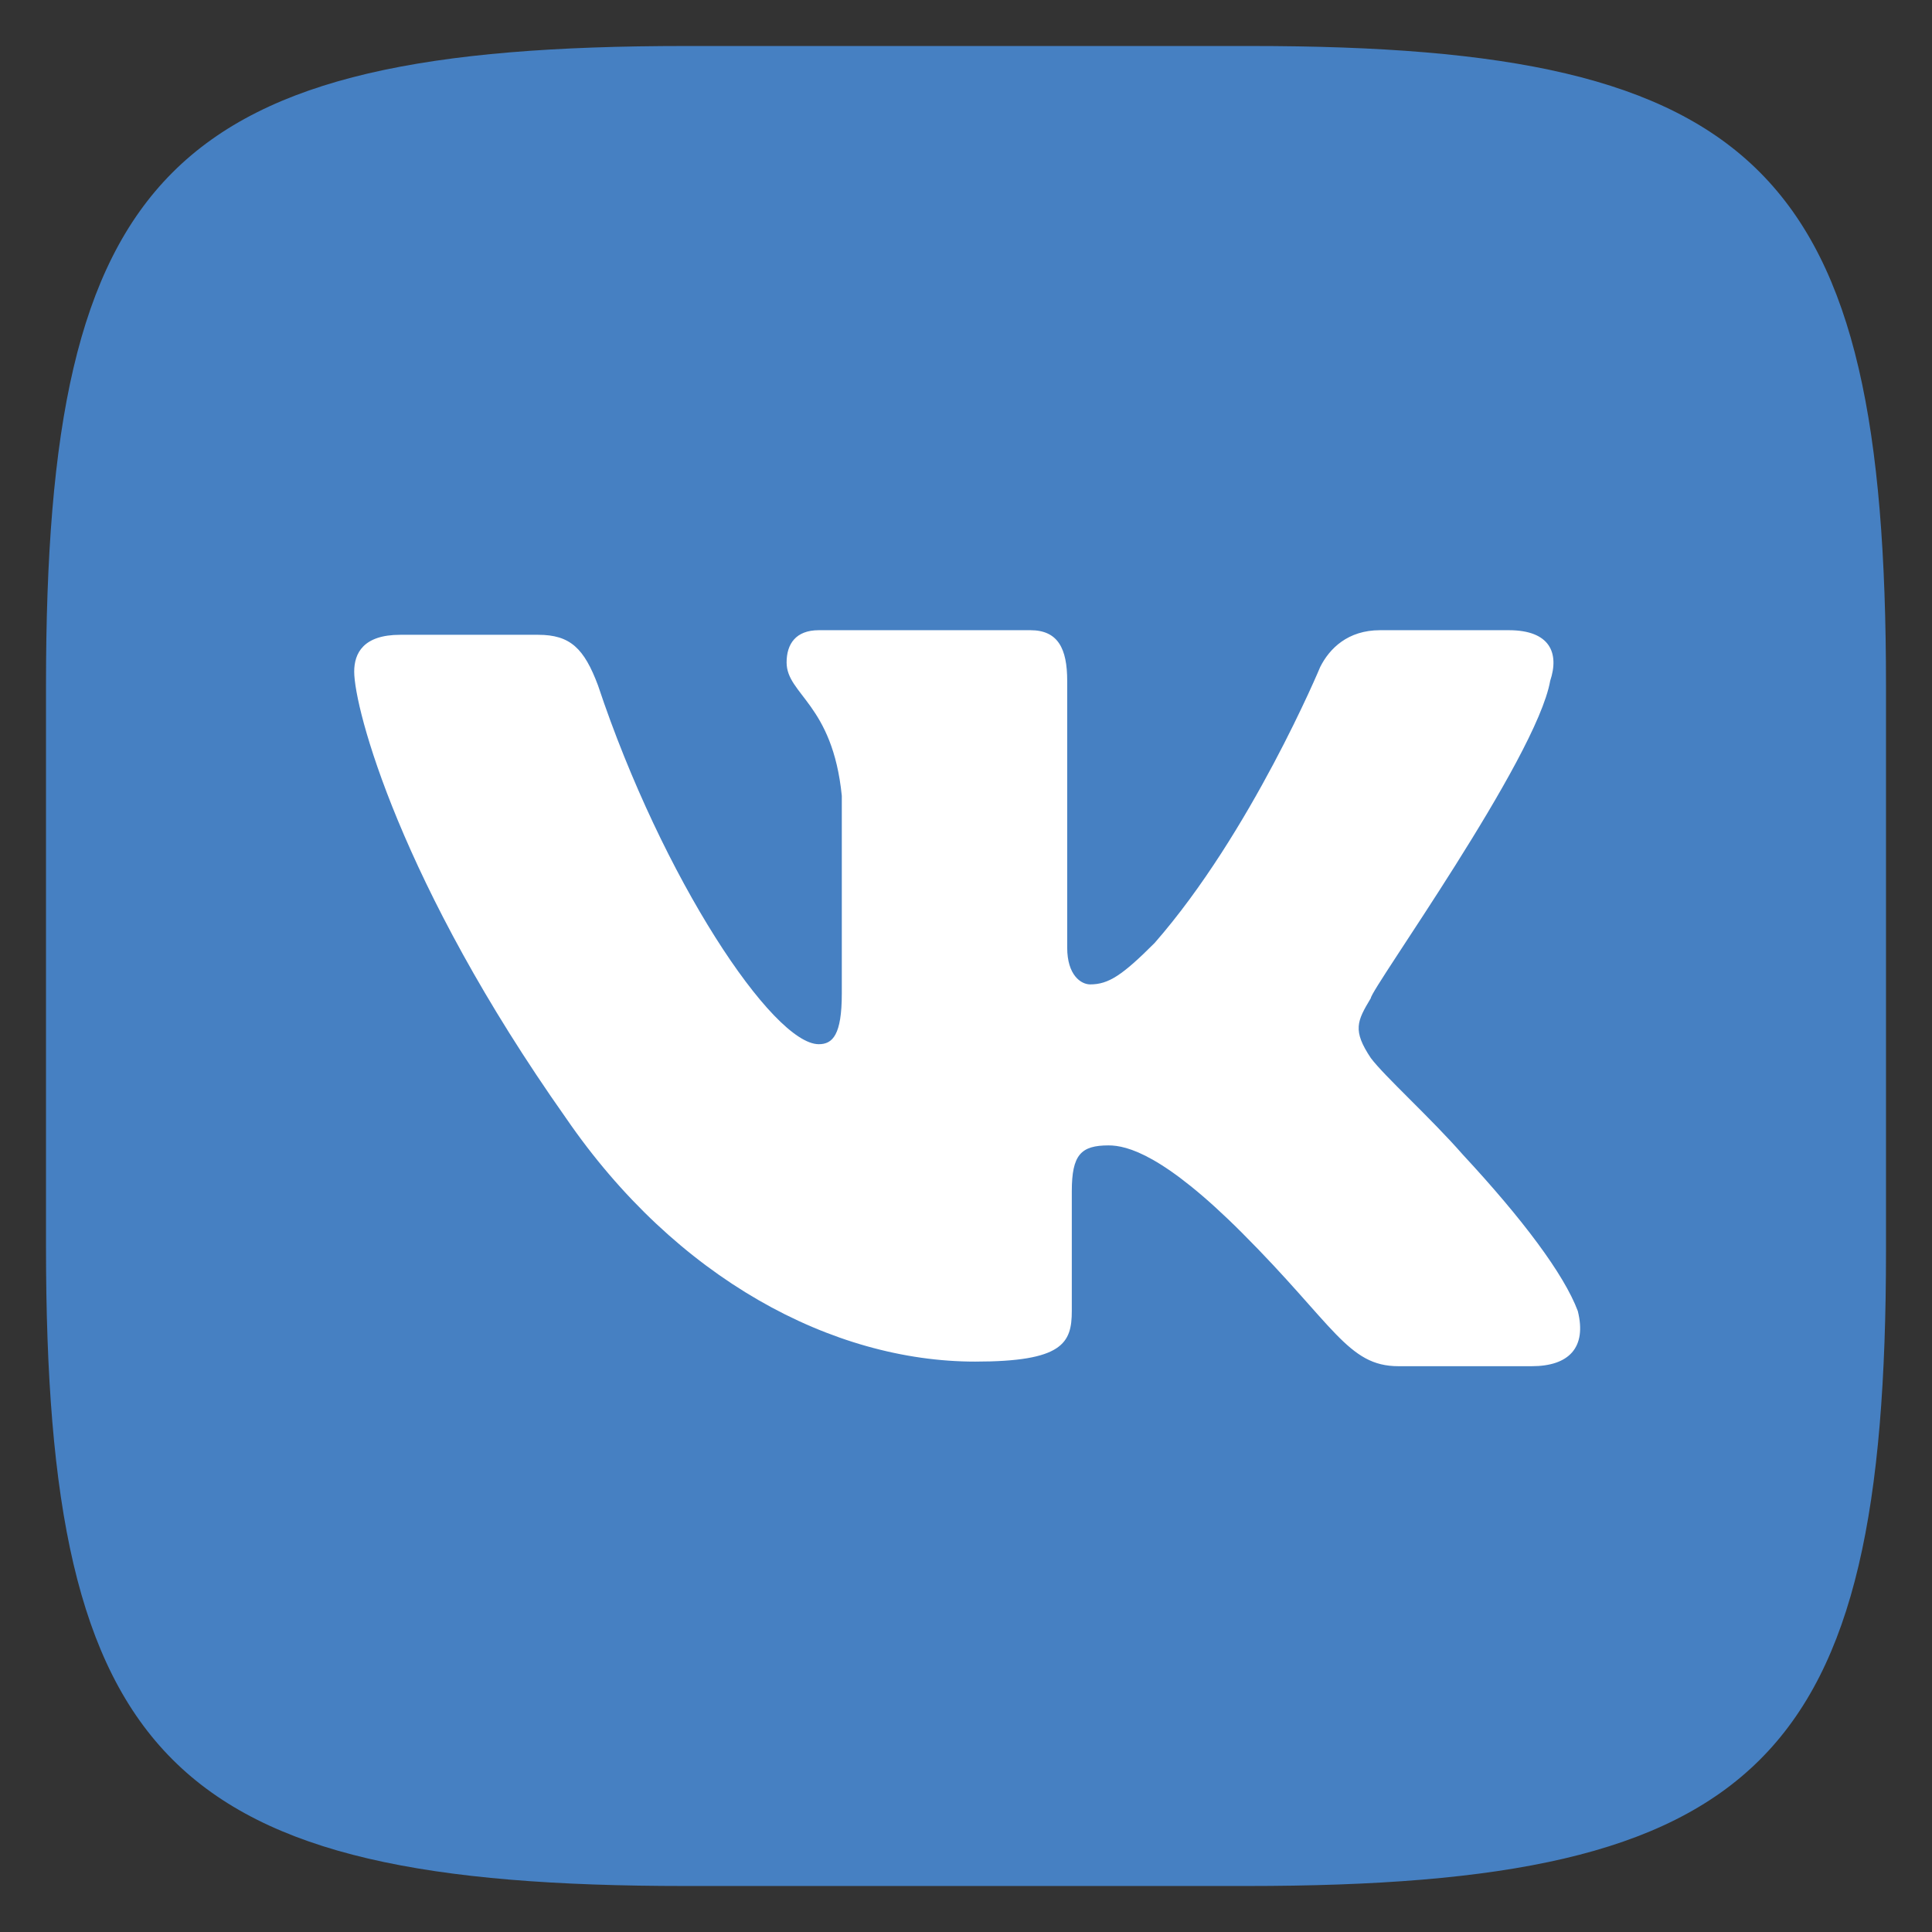
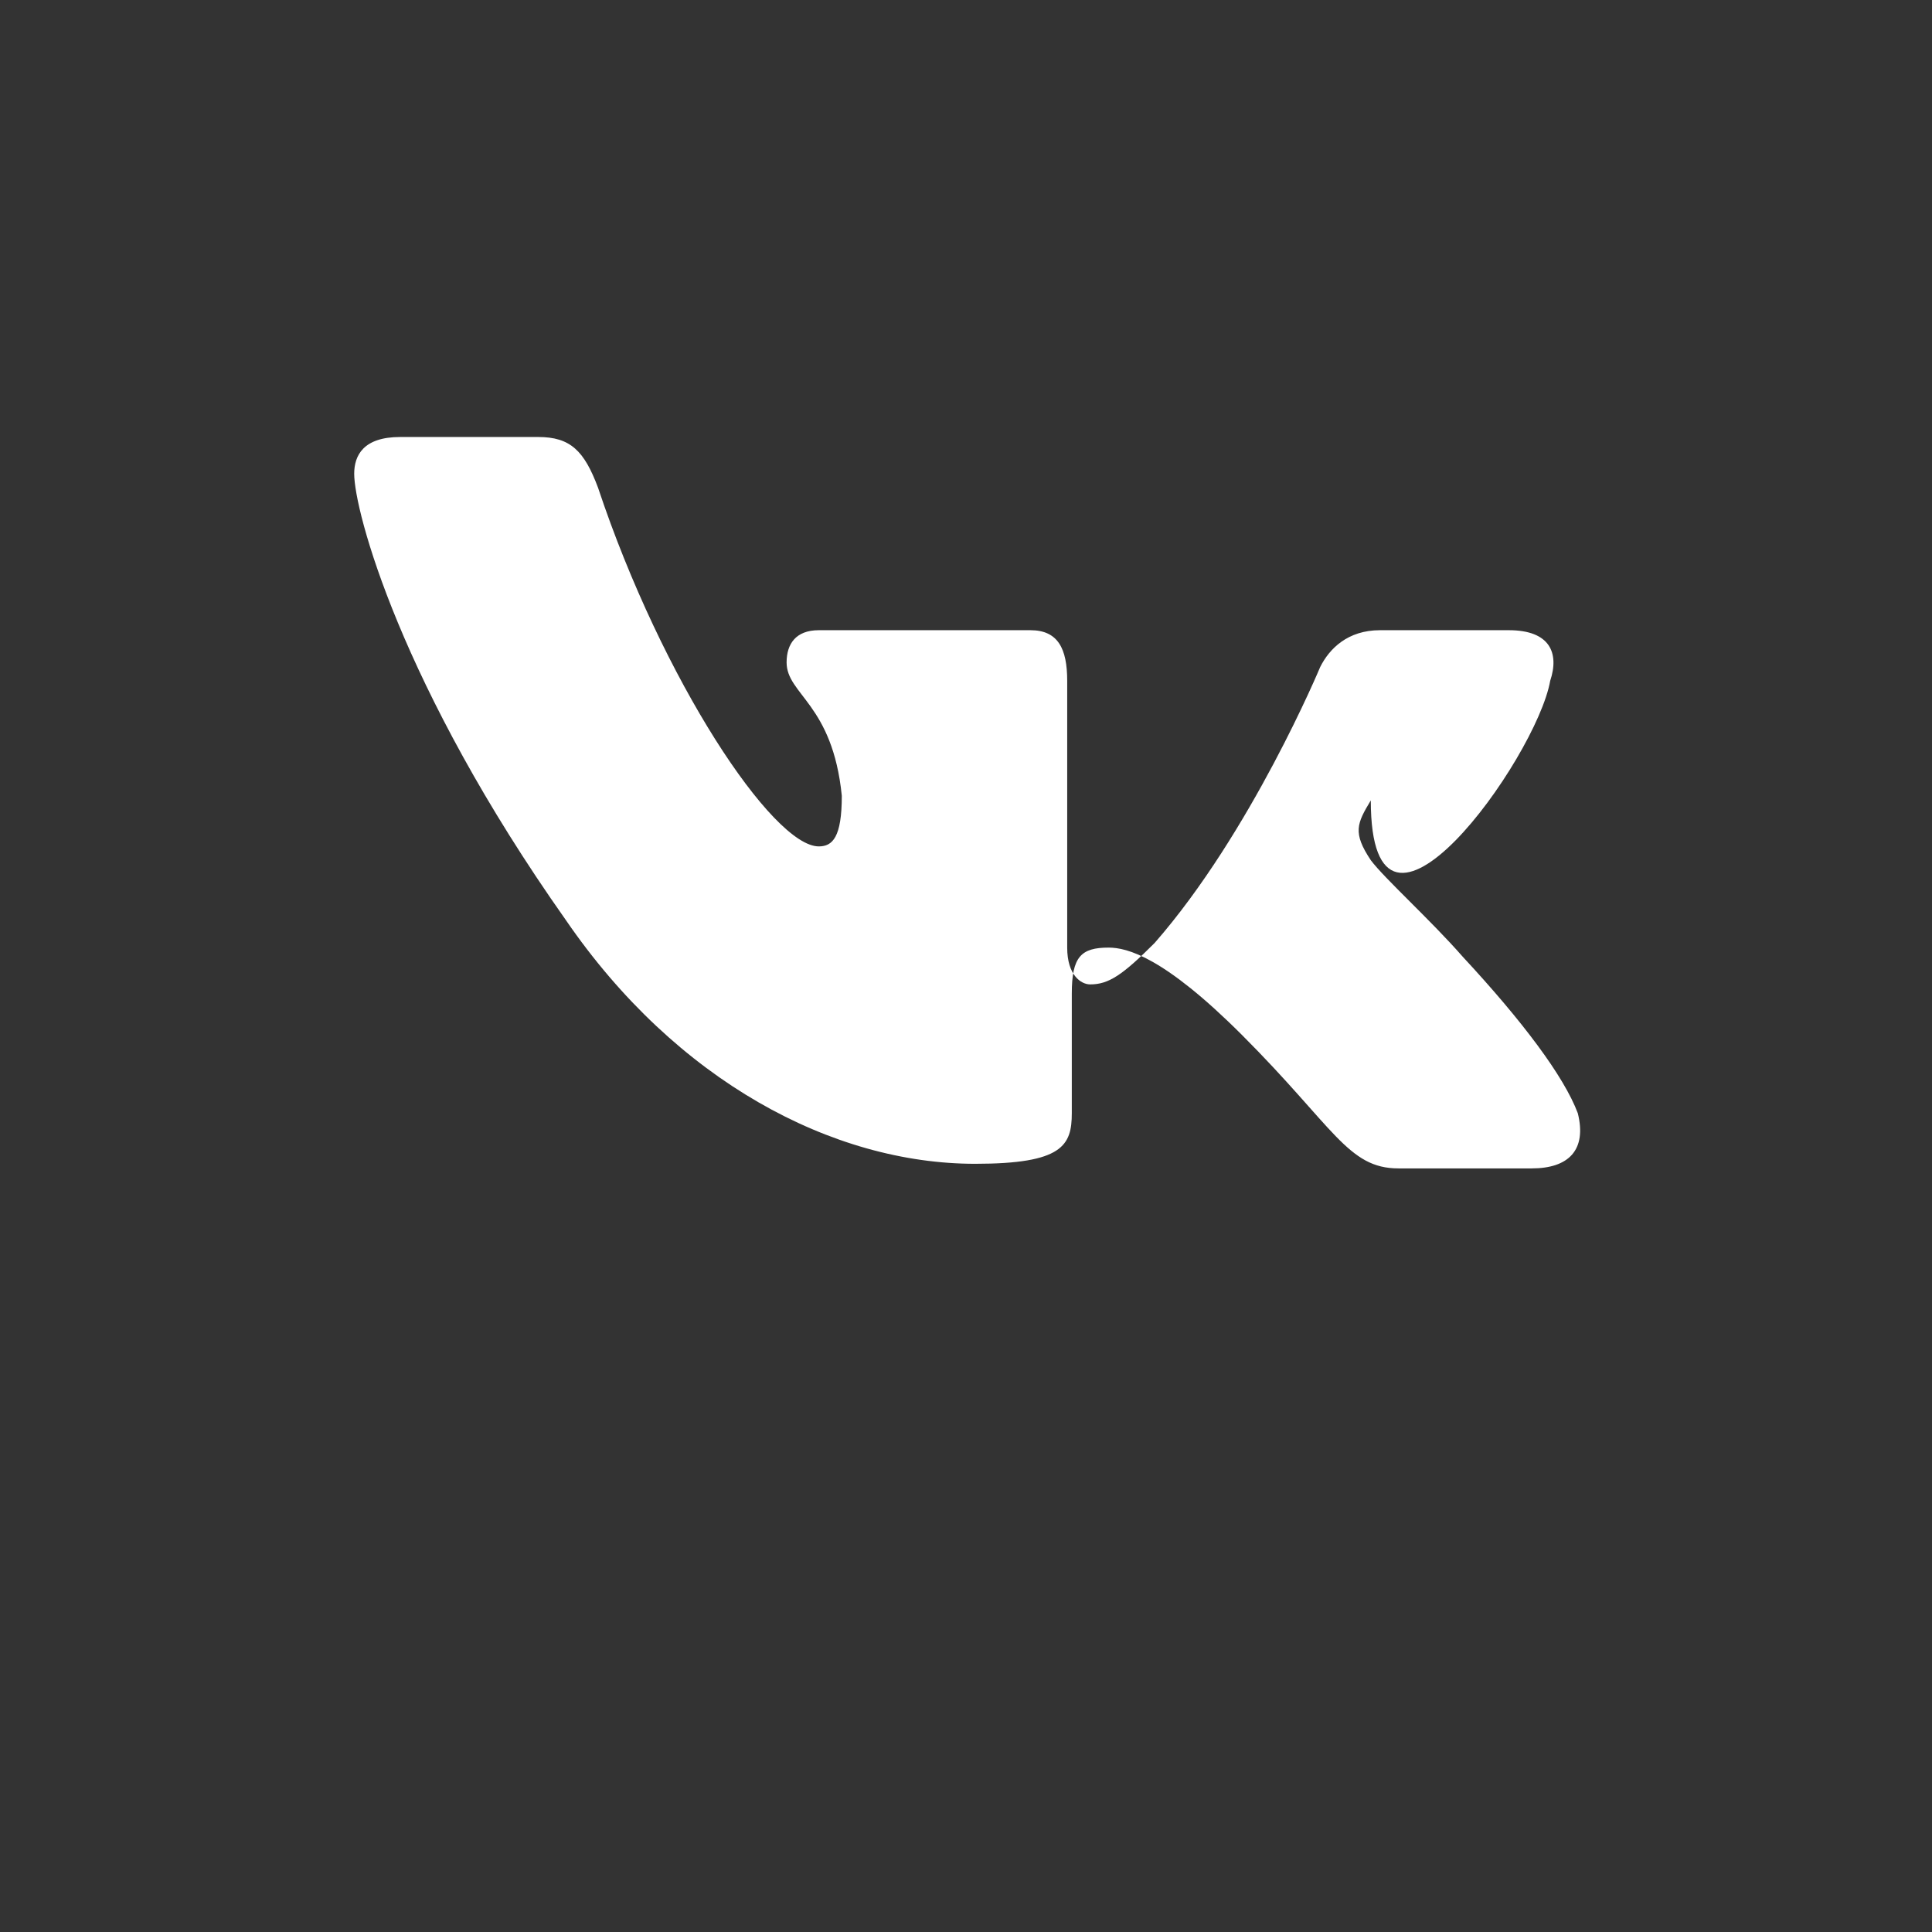
<svg xmlns="http://www.w3.org/2000/svg" version="1.1" id="Layer_1" x="0px" y="0px" viewBox="0 0 42 42" style="enable-background:new 0 0 42 42;" xml:space="preserve">
  <rect x="0" y="0" width="42" height="42" fill="#333333" stroke="none" />
  <style type="text/css">
	.st0{fill-rule:evenodd;clip-rule:evenodd;fill:#4680C2;}
	.st1{fill-rule:evenodd;clip-rule:evenodd;fill:#FFFFFF;}
</style>
-   <path class="st0" d="M14.9,1h12.3C38.3,1,41,3.7,41,14.9v12.3C41,38.3,38.3,41,27.1,41H14.9C3.7,41,1,38.3,1,27.1V14.9  C1,3.7,3.7,1,14.9,1" />
-   <path class="st1" d="M33.7,14.8c0.2-0.6,0-1.1-0.9-1.1H30c-0.7,0-1.1,0.4-1.3,0.8c0,0-1.5,3.6-3.6,6c-0.7,0.7-1,0.9-1.4,0.9  c-0.2,0-0.5-0.2-0.5-0.8v-5.8c0-0.7-0.2-1.1-0.8-1.1h-4.6c-0.5,0-0.7,0.3-0.7,0.7c0,0.7,1,0.9,1.2,2.9v4.3c0,0.9-0.2,1.1-0.5,1.1  c-1,0-3.4-3.6-4.8-7.8c-0.3-0.8-0.6-1.1-1.3-1.1H8.7c-0.8,0-1,0.4-1,0.8c0,0.8,1,4.6,4.6,9.7c2.4,3.5,5.8,5.3,8.9,5.3  c1.9,0,2.1-0.4,2.1-1.1v-2.6c0-0.8,0.2-1,0.8-1c0.4,0,1.2,0.2,2.9,1.9c2,2,2.3,2.9,3.4,2.9h2.9c0.8,0,1.2-0.4,1-1.2  c-0.3-0.8-1.2-2-2.5-3.4c-0.7-0.8-1.7-1.7-2-2.1c-0.4-0.6-0.3-0.8,0-1.3C29.8,21.5,33.4,16.5,33.7,14.8" />
+   <path class="st1" d="M33.7,14.8c0.2-0.6,0-1.1-0.9-1.1H30c-0.7,0-1.1,0.4-1.3,0.8c0,0-1.5,3.6-3.6,6c-0.7,0.7-1,0.9-1.4,0.9  c-0.2,0-0.5-0.2-0.5-0.8v-5.8c0-0.7-0.2-1.1-0.8-1.1h-4.6c-0.5,0-0.7,0.3-0.7,0.7c0,0.7,1,0.9,1.2,2.9c0,0.9-0.2,1.1-0.5,1.1  c-1,0-3.4-3.6-4.8-7.8c-0.3-0.8-0.6-1.1-1.3-1.1H8.7c-0.8,0-1,0.4-1,0.8c0,0.8,1,4.6,4.6,9.7c2.4,3.5,5.8,5.3,8.9,5.3  c1.9,0,2.1-0.4,2.1-1.1v-2.6c0-0.8,0.2-1,0.8-1c0.4,0,1.2,0.2,2.9,1.9c2,2,2.3,2.9,3.4,2.9h2.9c0.8,0,1.2-0.4,1-1.2  c-0.3-0.8-1.2-2-2.5-3.4c-0.7-0.8-1.7-1.7-2-2.1c-0.4-0.6-0.3-0.8,0-1.3C29.8,21.5,33.4,16.5,33.7,14.8" />
</svg>